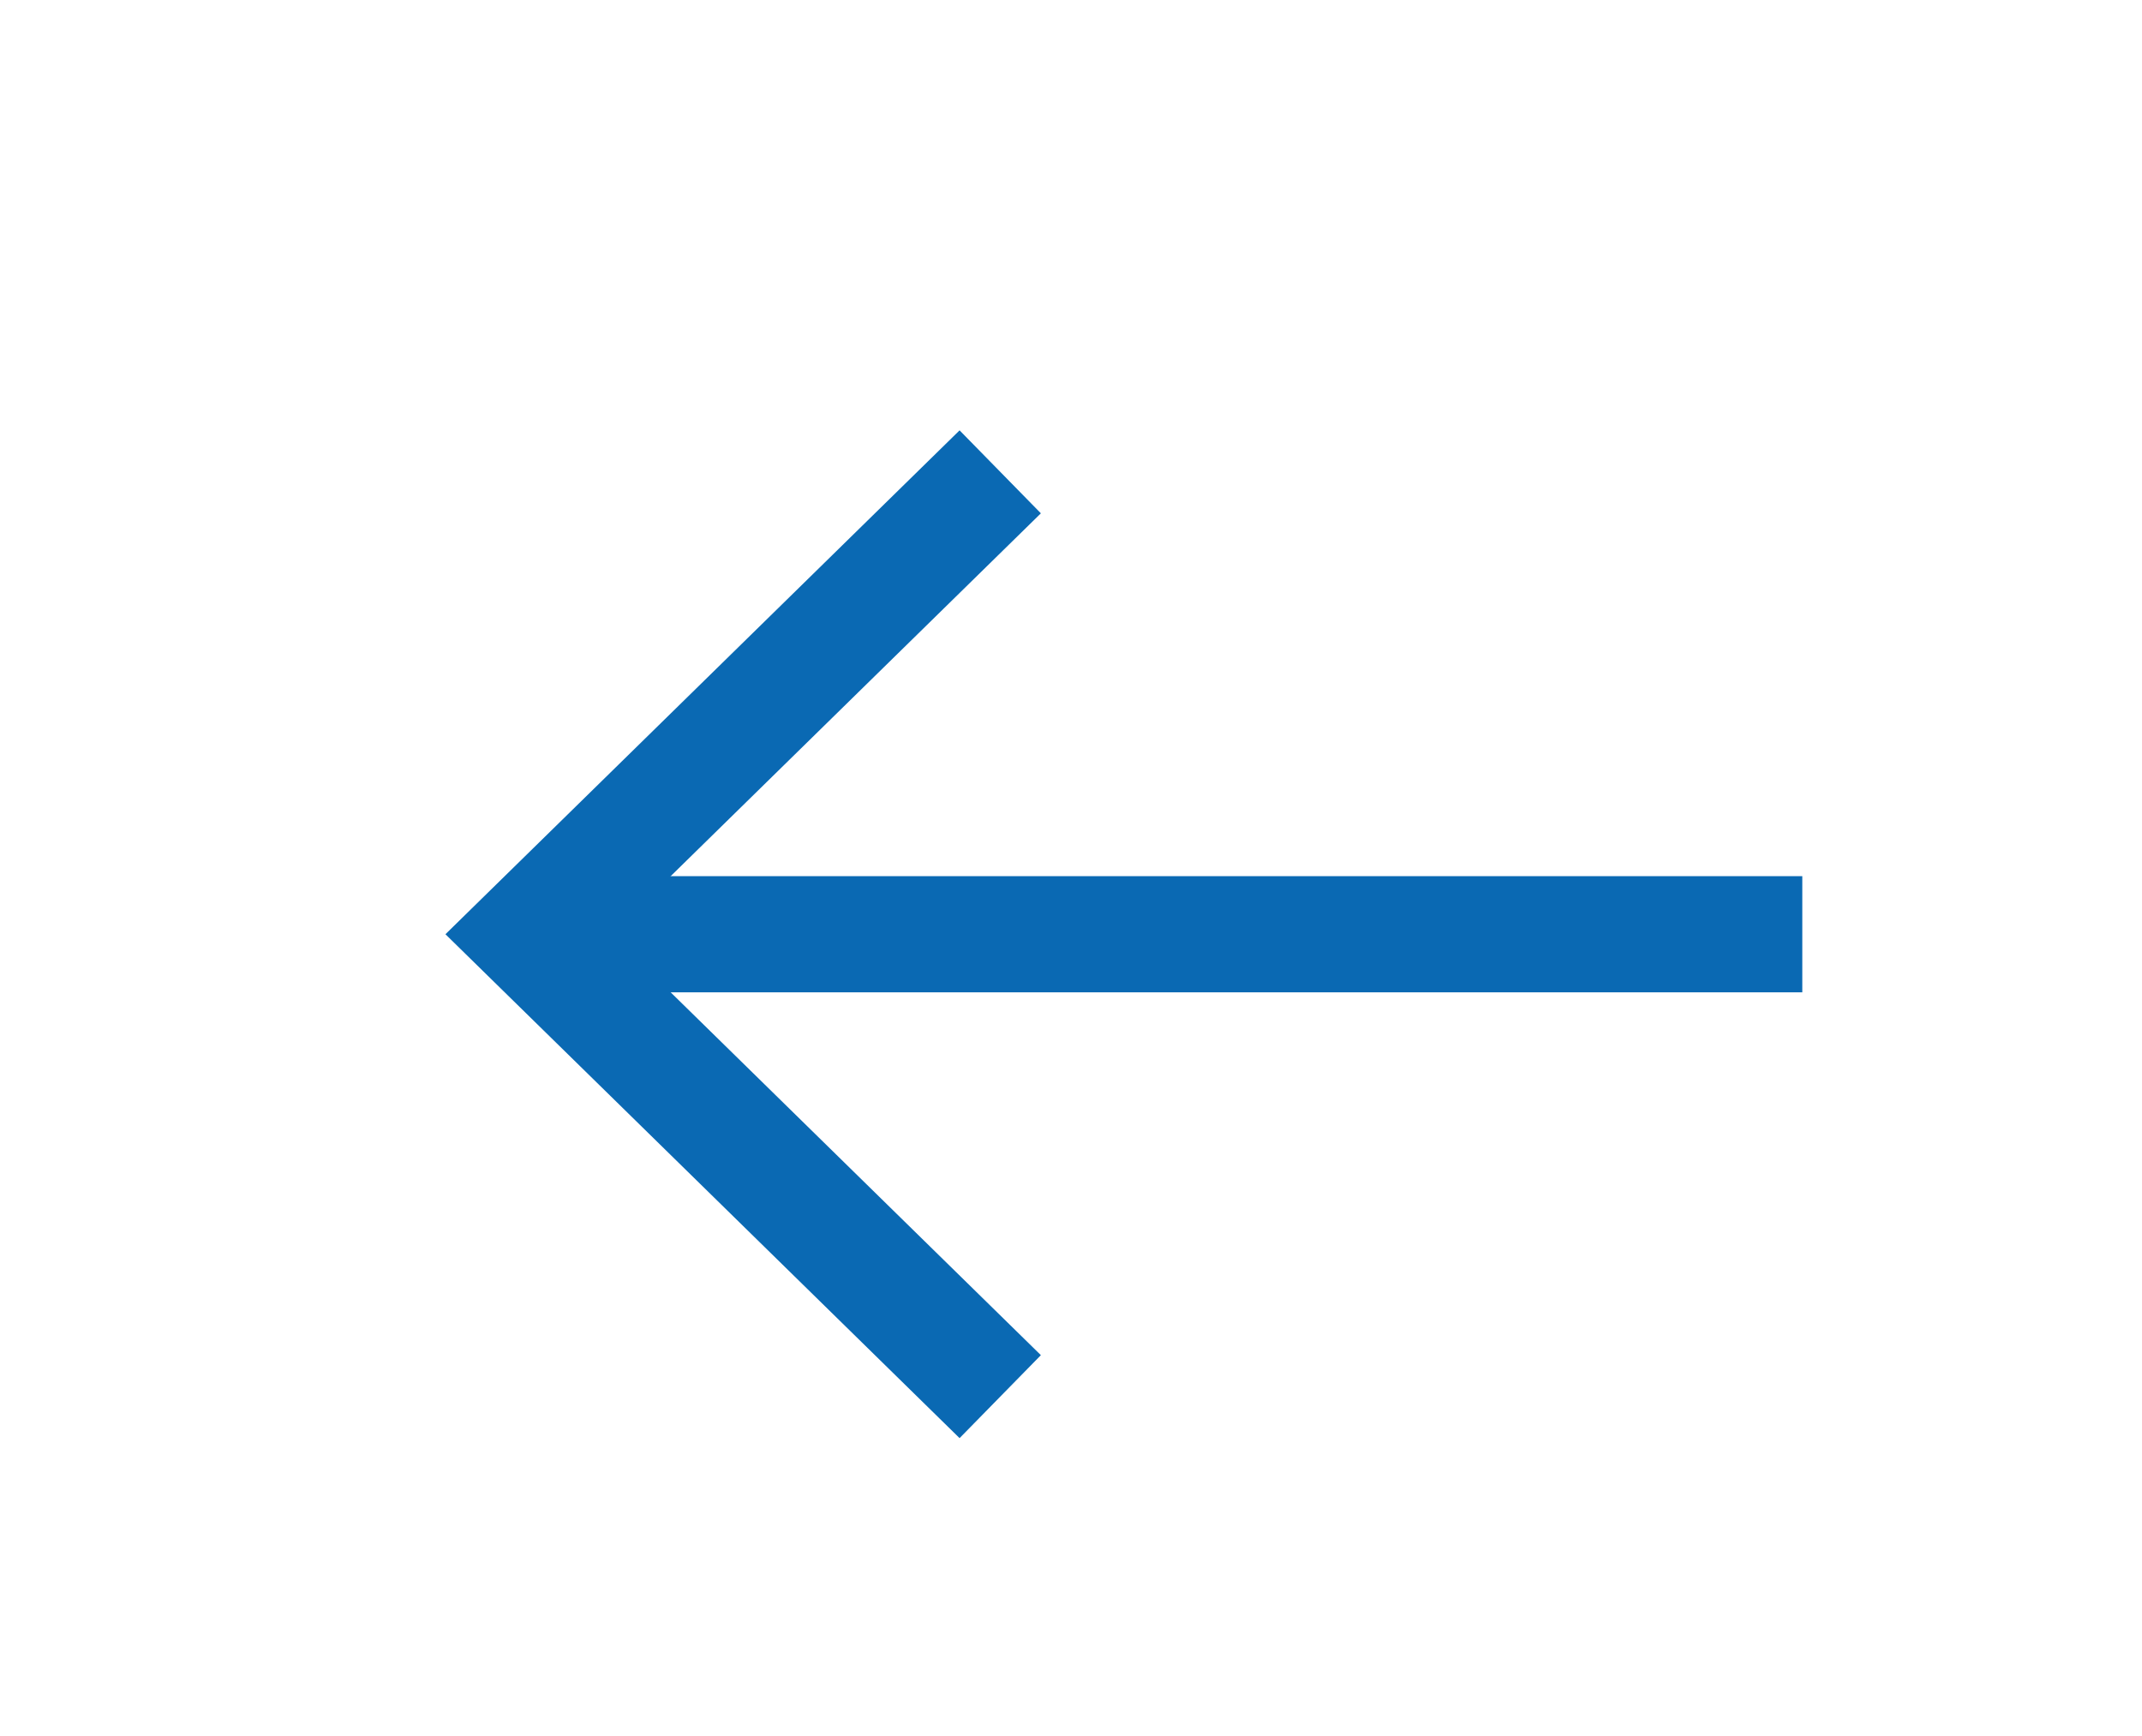
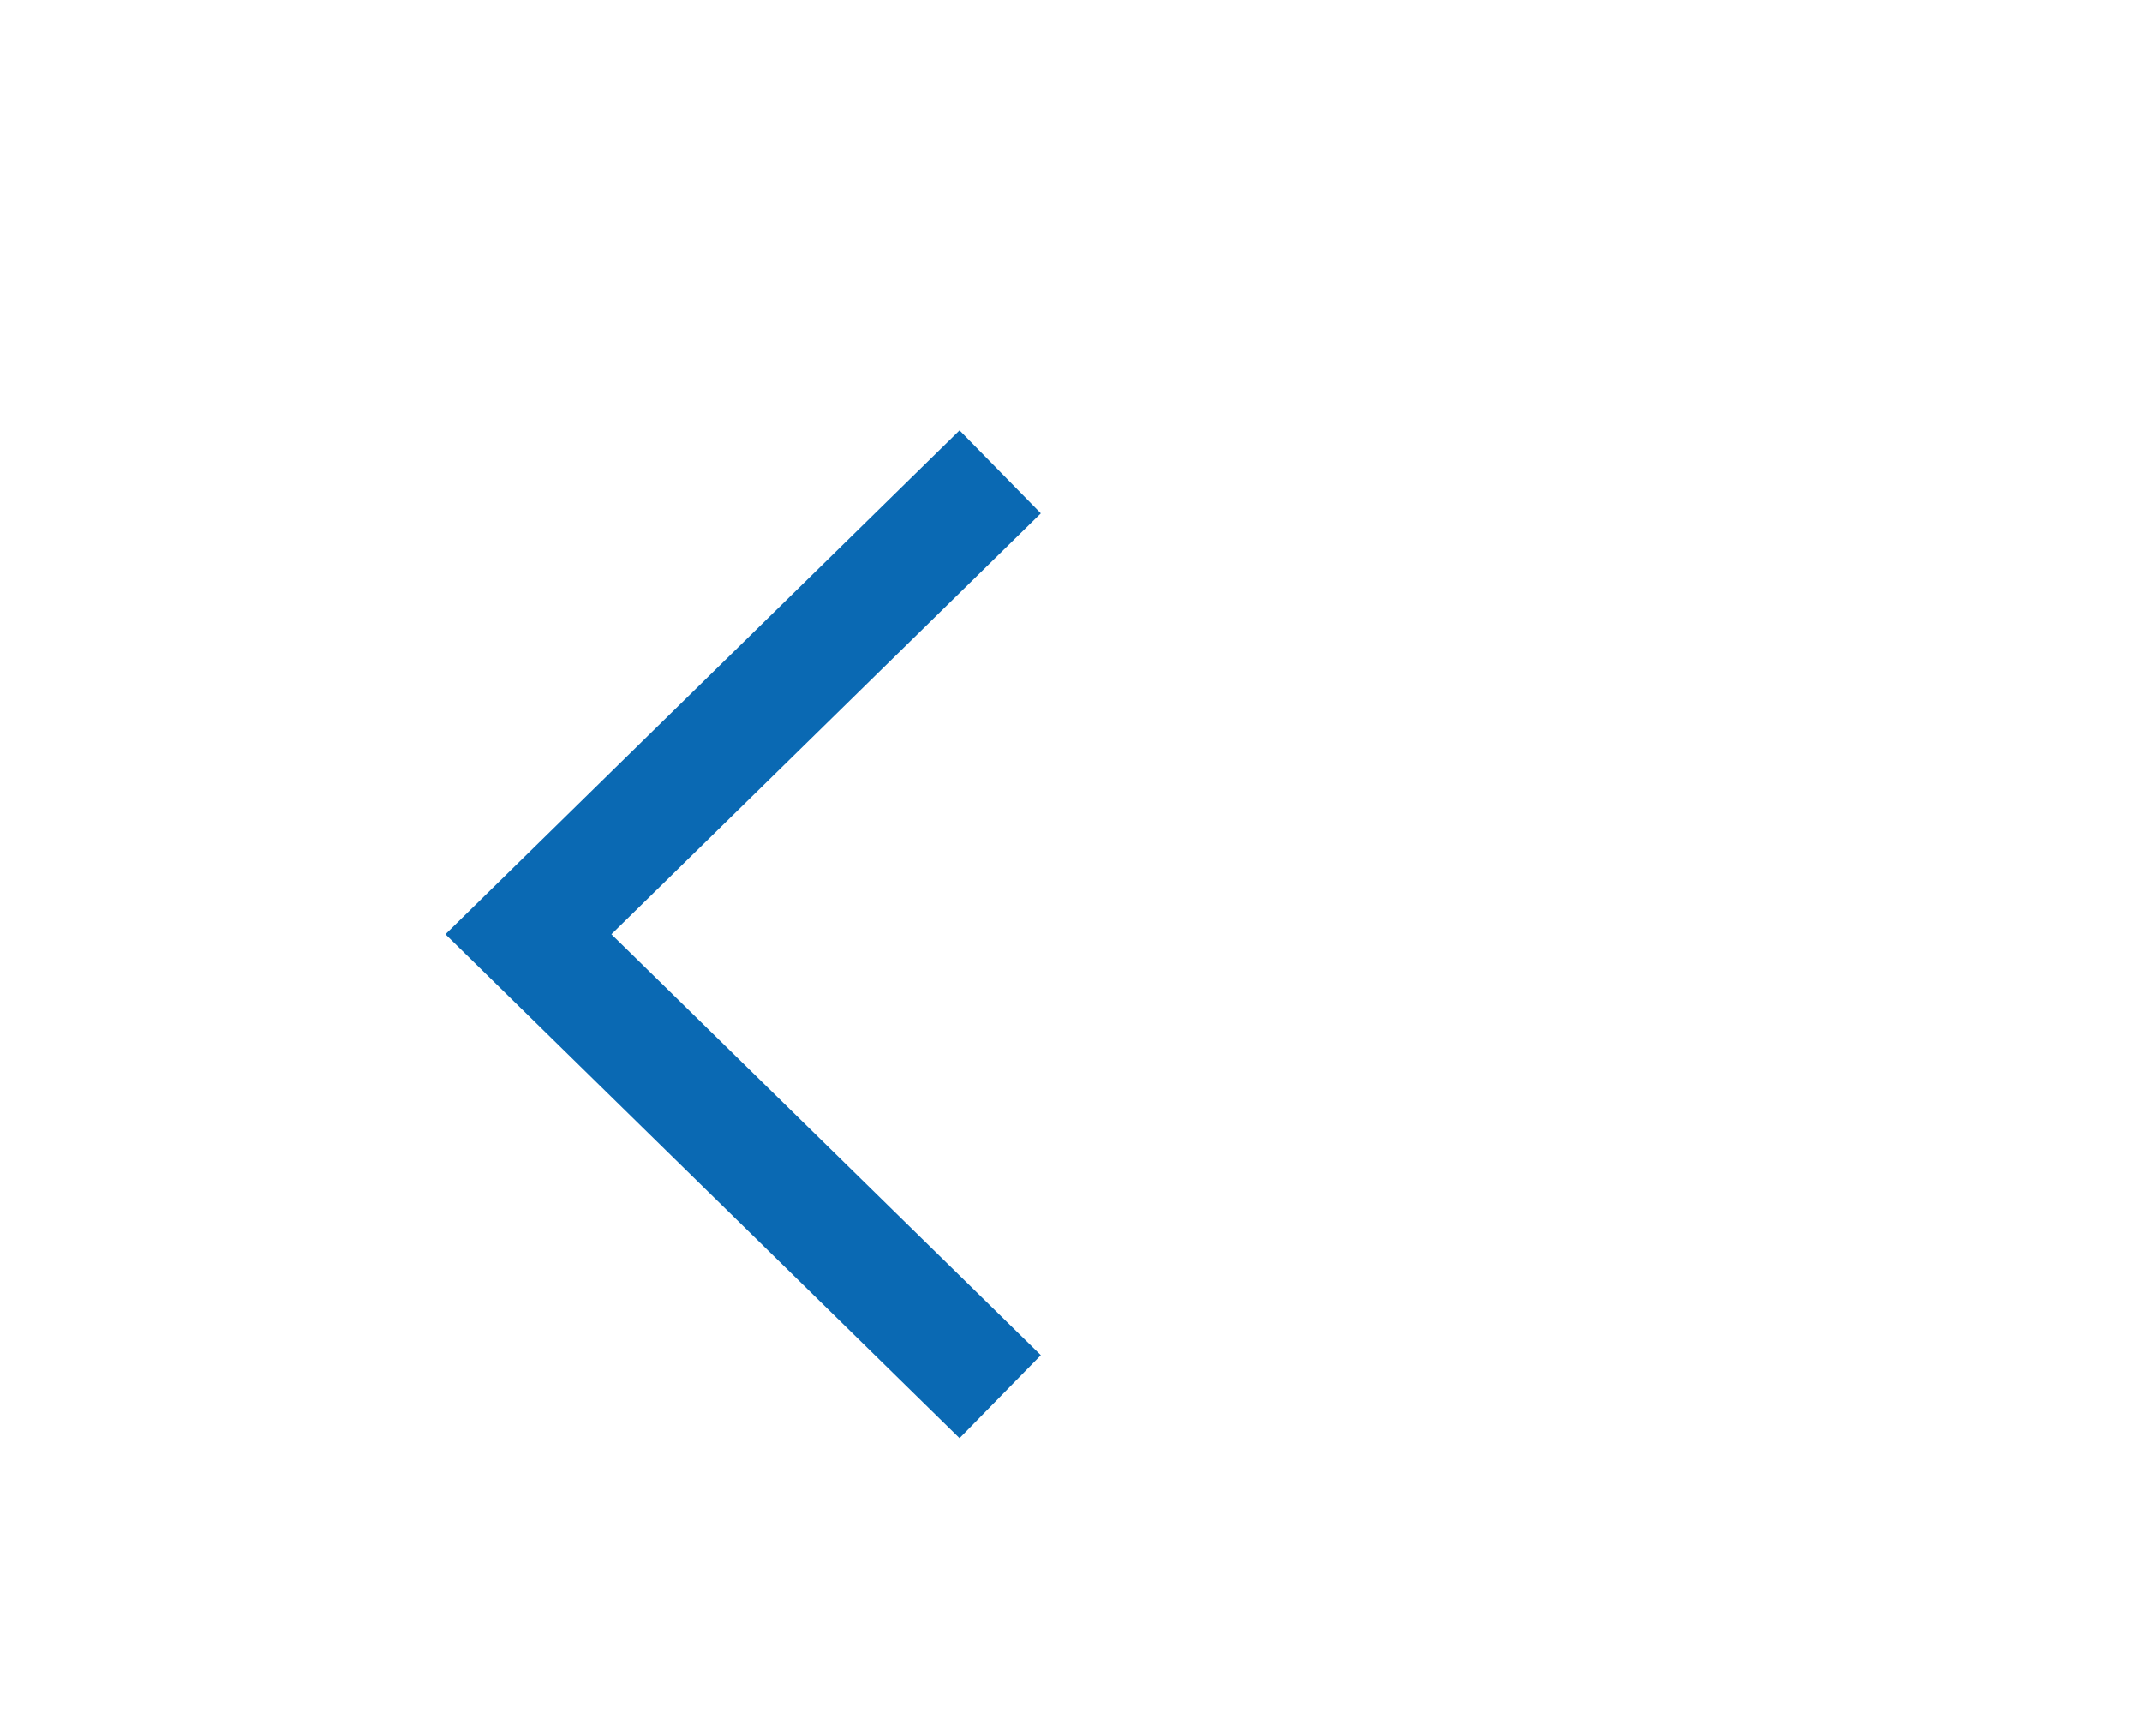
<svg xmlns="http://www.w3.org/2000/svg" version="1.1" id="Calque_1" x="0px" y="0px" viewBox="0 0 22.7 18.4" style="enable-background:new 0 0 22.7 18.4;" xml:space="preserve">
  <style type="text/css">
	.st0{fill:none;stroke:#0A69B3;stroke-width:1.231;stroke-miterlimit:10;}
</style>
  <polyline class="st0" points="10.6,14.8 5.6,9.9 10.6,5 " />
-   <line class="st0" x1="6.2" y1="9.9" x2="19.1" y2="9.9" />
</svg>